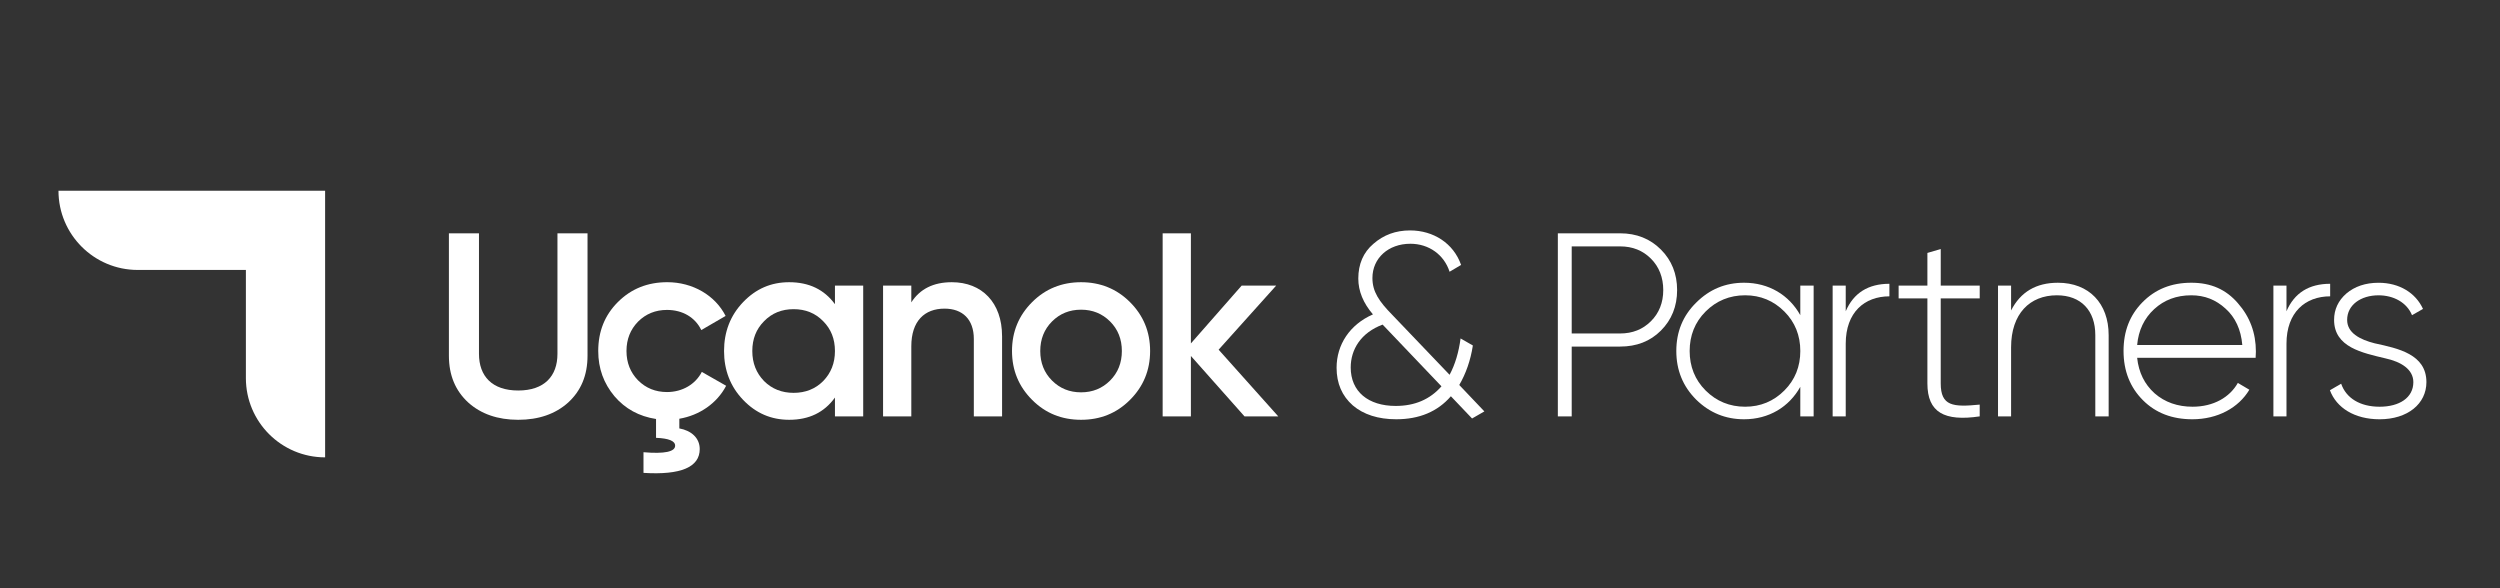
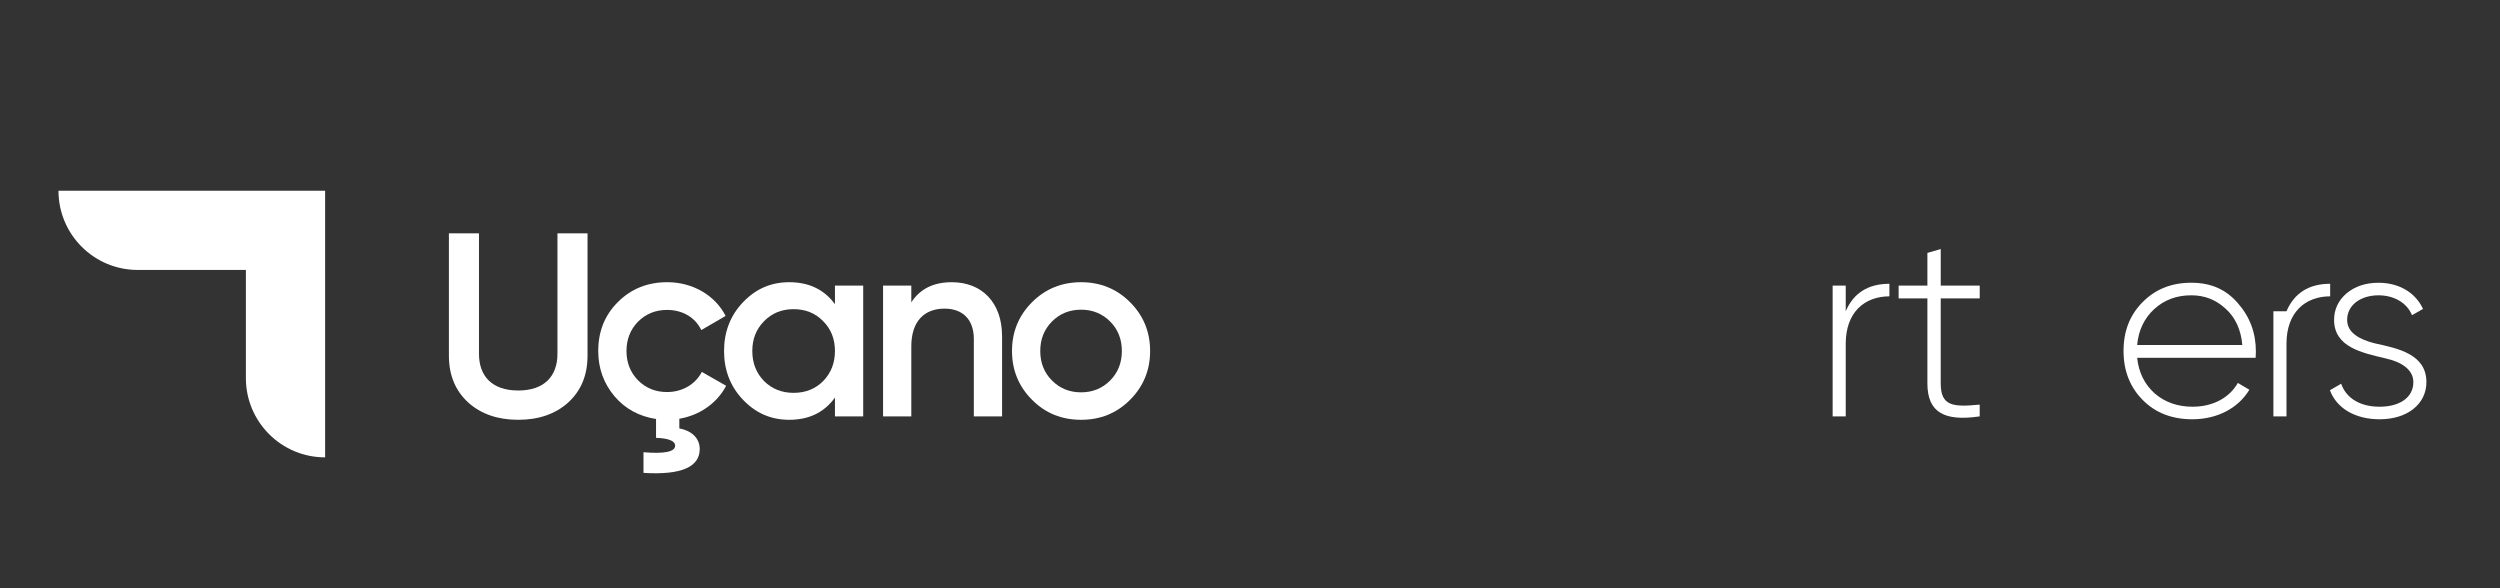
<svg xmlns="http://www.w3.org/2000/svg" version="1.1" viewBox="0 0 2111.54 496.69">
  <rect x="0" y="0" width="2111.54" height="496.69" fill="#333333" stroke="none" />
  <defs>
    <style>
      .cls-1 {
        fill: #fff;
      }
    </style>
  </defs>
  <g>
    <g id="Layer_1">
      <g id="Layer_1-2" data-name="Layer_1">
        <g>
          <g>
            <path class="cls-1" d="M379.15,197.06h25.4v101.84c0,18.78,11.05,30.93,33.14,30.93s33.14-12.15,33.14-30.93v-101.84h25.4v103.39c0,16.57-5.52,29.6-16.35,39.54-10.82,9.72-24.96,14.58-42.19,14.58s-31.37-4.86-42.19-14.58c-10.82-9.94-16.35-22.97-16.35-39.54v-103.39h0Z" />
            <path class="cls-1" d="M613.31,325.85c-7.73,14.8-22.53,24.96-39.54,27.83v8.17c9.94,1.77,17.23,7.95,17.23,17.45,0,15.24-15.91,22.09-47.5,20.1v-17.45c17.89,1.55,26.73-.44,26.73-5.52,0-3.98-5.3-6.19-16.13-6.63v-15.91c-14.36-2.21-26.07-8.62-35.12-19.22-9.06-10.83-13.7-23.42-13.7-38.22,0-16.57,5.52-30.26,16.57-41.31,11.27-11.27,25.18-16.79,41.75-16.79,21.43,0,40.43,11.05,49.26,28.5l-20.54,11.93c-5.08-10.6-15.68-17.01-28.94-17.01-9.72,0-17.89,3.31-24.52,9.94-6.41,6.63-9.72,14.8-9.72,24.74s3.31,18.11,9.72,24.74c6.63,6.63,14.8,9.94,24.52,9.94,13.03,0,24.08-6.63,29.38-17.01l20.54,11.71v.02Z" />
            <path class="cls-1" d="M705.21,241.24h23.86v110.45h-23.86v-15.91c-9.06,12.59-21.87,18.78-38.66,18.78-15.24,0-28.06-5.52-38.88-16.79-10.82-11.27-16.13-25.18-16.13-41.31s5.3-30.04,16.13-41.31c10.82-11.27,23.64-16.79,38.88-16.79,16.79,0,29.6,6.19,38.66,18.56v-15.68h0ZM670.31,331.81c9.94,0,18.34-3.31,24.96-9.94,6.63-6.85,9.94-15.24,9.94-25.4s-3.31-18.56-9.94-25.18c-6.63-6.85-15.02-10.16-24.96-10.16s-18.34,3.31-24.96,10.16c-6.63,6.63-9.94,15.02-9.94,25.18s3.31,18.56,9.94,25.4c6.63,6.63,15.02,9.94,24.96,9.94Z" />
            <path class="cls-1" d="M846.37,283.87v67.82h-23.86v-65.39c0-16.57-9.5-25.63-24.74-25.63-16.79,0-28.06,10.38-28.06,31.81v59.2h-23.86v-110.45h23.86v14.14c7.29-11.27,18.56-17.01,34.24-17.01,25.4,0,42.41,17.23,42.41,45.51h.01Z" />
            <path class="cls-1" d="M871.77,337.77c-11.27-11.27-17.01-24.96-17.01-41.31s5.74-30.04,17.01-41.31c11.27-11.27,25.18-16.79,41.31-16.79s30.04,5.52,41.31,16.79c11.27,11.27,17.01,24.96,17.01,41.31s-5.74,30.04-17.01,41.31-24.96,16.79-41.31,16.79-30.04-5.52-41.31-16.79ZM913.08,331.37c9.72,0,17.89-3.31,24.52-9.94s9.94-15.02,9.94-24.96-3.31-18.33-9.94-24.96-14.8-9.94-24.52-9.94-17.89,3.31-24.52,9.94-9.94,15.02-9.94,24.96,3.31,18.34,9.94,24.96c6.63,6.63,14.8,9.94,24.52,9.94Z" />
-             <path class="cls-1" d="M1079.64,351.69h-28.5l-45.29-51.03v51.03h-23.86v-154.64h23.86v93l42.86-48.82h29.16l-48.6,54.12,50.37,56.33h0Z" />
-             <path class="cls-1" d="M1253.71,347.49l-10.38,5.97-17.89-18.78c-11.27,13.03-26.73,19.44-46.17,19.44-15.24,0-27.61-3.98-36.67-11.71-9.06-7.95-13.7-18.56-13.7-31.81,0-19.44,11.05-36.45,30.71-45.06-8.17-9.5-12.37-19.66-12.37-30.27,0-12.15,4.2-22.09,12.81-29.38,8.62-7.51,18.78-11.27,30.93-11.27,19.66,0,36.67,10.82,43.08,29.16l-9.72,5.74c-4.64-14.36-17.45-23.64-33.14-23.64-18.56,0-32.03,12.15-32.03,28.94,0,11.49,5.52,19.66,16.79,31.15l48.38,50.59c4.64-8.62,7.73-19,9.28-30.71l10.38,5.96c-1.99,12.81-5.96,23.86-11.49,33.36l21.21,22.31h-.01ZM1217.48,326.29l-49.7-52.13c-18.34,6.85-26.95,20.99-26.95,36.23,0,20.32,14.8,32.47,38,32.47,16.13,0,28.94-5.52,38.66-16.57h-.01Z" />
-             <path class="cls-1" d="M1368.36,197.06c13.92,0,25.4,4.64,34.46,13.7,9.06,9.06,13.7,20.54,13.7,34.24s-4.64,25.18-13.7,34.24c-9.06,9.06-20.54,13.48-34.46,13.48h-40.87v58.98h-11.71v-154.64h52.58ZM1368.36,281.66c10.6,0,19.22-3.53,26.07-10.38s10.38-15.68,10.38-26.29-3.53-19.66-10.38-26.51c-6.85-6.85-15.46-10.38-26.07-10.38h-40.87v73.56h40.87Z" />
-             <path class="cls-1" d="M1520.56,241.24h11.27v110.45h-11.27v-24.96c-9.5,17.01-26.51,27.39-47.5,27.39-15.68,0-29.16-5.52-40.43-16.57-11.27-11.27-16.79-24.96-16.79-41.09s5.52-29.82,16.79-40.87c11.27-11.27,24.74-16.79,40.43-16.79,20.99,0,38,10.38,47.5,27.39v-24.96h0ZM1473.95,343.52c13.03,0,24.08-4.64,33.14-13.7s13.48-20.32,13.48-33.36-4.42-24.3-13.48-33.36c-9.06-9.06-20.1-13.7-33.14-13.7s-24.3,4.64-33.36,13.7c-9.06,9.06-13.48,20.32-13.48,33.36s4.42,24.3,13.48,33.36c9.06,9.06,20.32,13.7,33.36,13.7h0Z" />
            <path class="cls-1" d="M1558.93,262.89c6.63-15.46,19-23.2,36.89-23.2v10.6c-20.99,0-36.89,13.48-36.89,39.98v61.41h-11.05v-110.45h11.05v21.65h0Z" />
            <path class="cls-1" d="M1672.09,252.06h-32.92v71.79c0,19.22,10.38,20.1,32.92,17.89v9.94c-29.82,4.42-44.18-3.31-44.18-27.83v-71.79h-24.3v-10.82h24.3v-27.61l11.27-3.31v30.93h32.92v10.82h-.01Z" />
-             <path class="cls-1" d="M1781,282.99v68.7h-11.27v-68.7c0-20.54-11.93-33.58-32.47-33.58-22.75,0-38.66,15.46-38.66,43.96v58.32h-11.05v-110.45h11.05v20.99c7.95-15.68,21.21-23.42,39.54-23.42,26.29,0,42.86,17.45,42.86,44.18h0Z" />
            <path class="cls-1" d="M1890.12,256.04c10.16,11.49,15.24,25.18,15.24,40.87,0,1.1-.22,4.2-.22,5.3h-100.07c1.33,12.37,6.19,22.31,14.8,30.04,8.62,7.51,19.44,11.27,32.03,11.27,17.67,0,31.37-7.95,38.22-20.1l9.72,5.74c-9.06,15.24-26.73,24.96-48.16,24.96-17.01,0-30.93-5.3-41.75-16.13-10.82-10.82-16.35-24.74-16.35-41.53s5.3-30.26,15.91-41.09c10.82-11.05,24.52-16.57,41.31-16.57s29.38,5.74,39.32,17.23h0ZM1819.43,261.12c-8.39,7.73-13.25,17.89-14.36,30.27h88.81c-1.1-13.03-5.96-23.42-14.14-30.71-8.17-7.51-17.67-11.27-28.94-11.27-12.59,0-22.97,3.98-31.37,11.71h0Z" />
-             <path class="cls-1" d="M1931.2,262.89c6.63-15.46,19-23.2,36.89-23.2v10.6c-20.99,0-36.89,13.48-36.89,39.98v61.41h-11.05v-110.45h11.05v21.65h0Z" />
+             <path class="cls-1" d="M1931.2,262.89c6.63-15.46,19-23.2,36.89-23.2v10.6c-20.99,0-36.89,13.48-36.89,39.98v61.41h-11.05v-110.45v21.65h0Z" />
            <path class="cls-1" d="M2006.09,290.06c19.22,4.2,43.3,9.06,43.3,32.7,0,18.34-15.91,31.37-39.54,31.37-21.21,0-36.45-9.72-41.97-24.52l9.5-5.52c4.2,12.15,15.91,19.44,32.47,19.44s28.5-7.51,28.5-20.76c0-10.82-10.38-17.23-23.64-20.1-19.22-4.64-43.3-9.28-43.3-32.47,0-8.84,3.53-16.35,10.38-22.31,7.07-5.96,16.13-9.06,27.17-9.06,17.67,0,31.37,8.62,37.55,22.09l-9.28,5.3c-4.42-10.82-15.68-16.79-28.28-16.79-15.02,0-26.51,8.17-26.51,20.77,0,10.82,10.38,16.57,23.64,19.88v-.02Z" />
          </g>
          <path class="cls-1" d="M274.59,161.09h0s0,0,0,0h.01s-66.92-.01-66.92-.01H49.39c0,36.96,29.96,66.92,66.92,66.92h91.37v91.37c0,36.96,29.96,66.92,66.92,66.92v-158.29h-.01v-66.9Z" />
        </g>
      </g>
    </g>
  </g>
</svg>